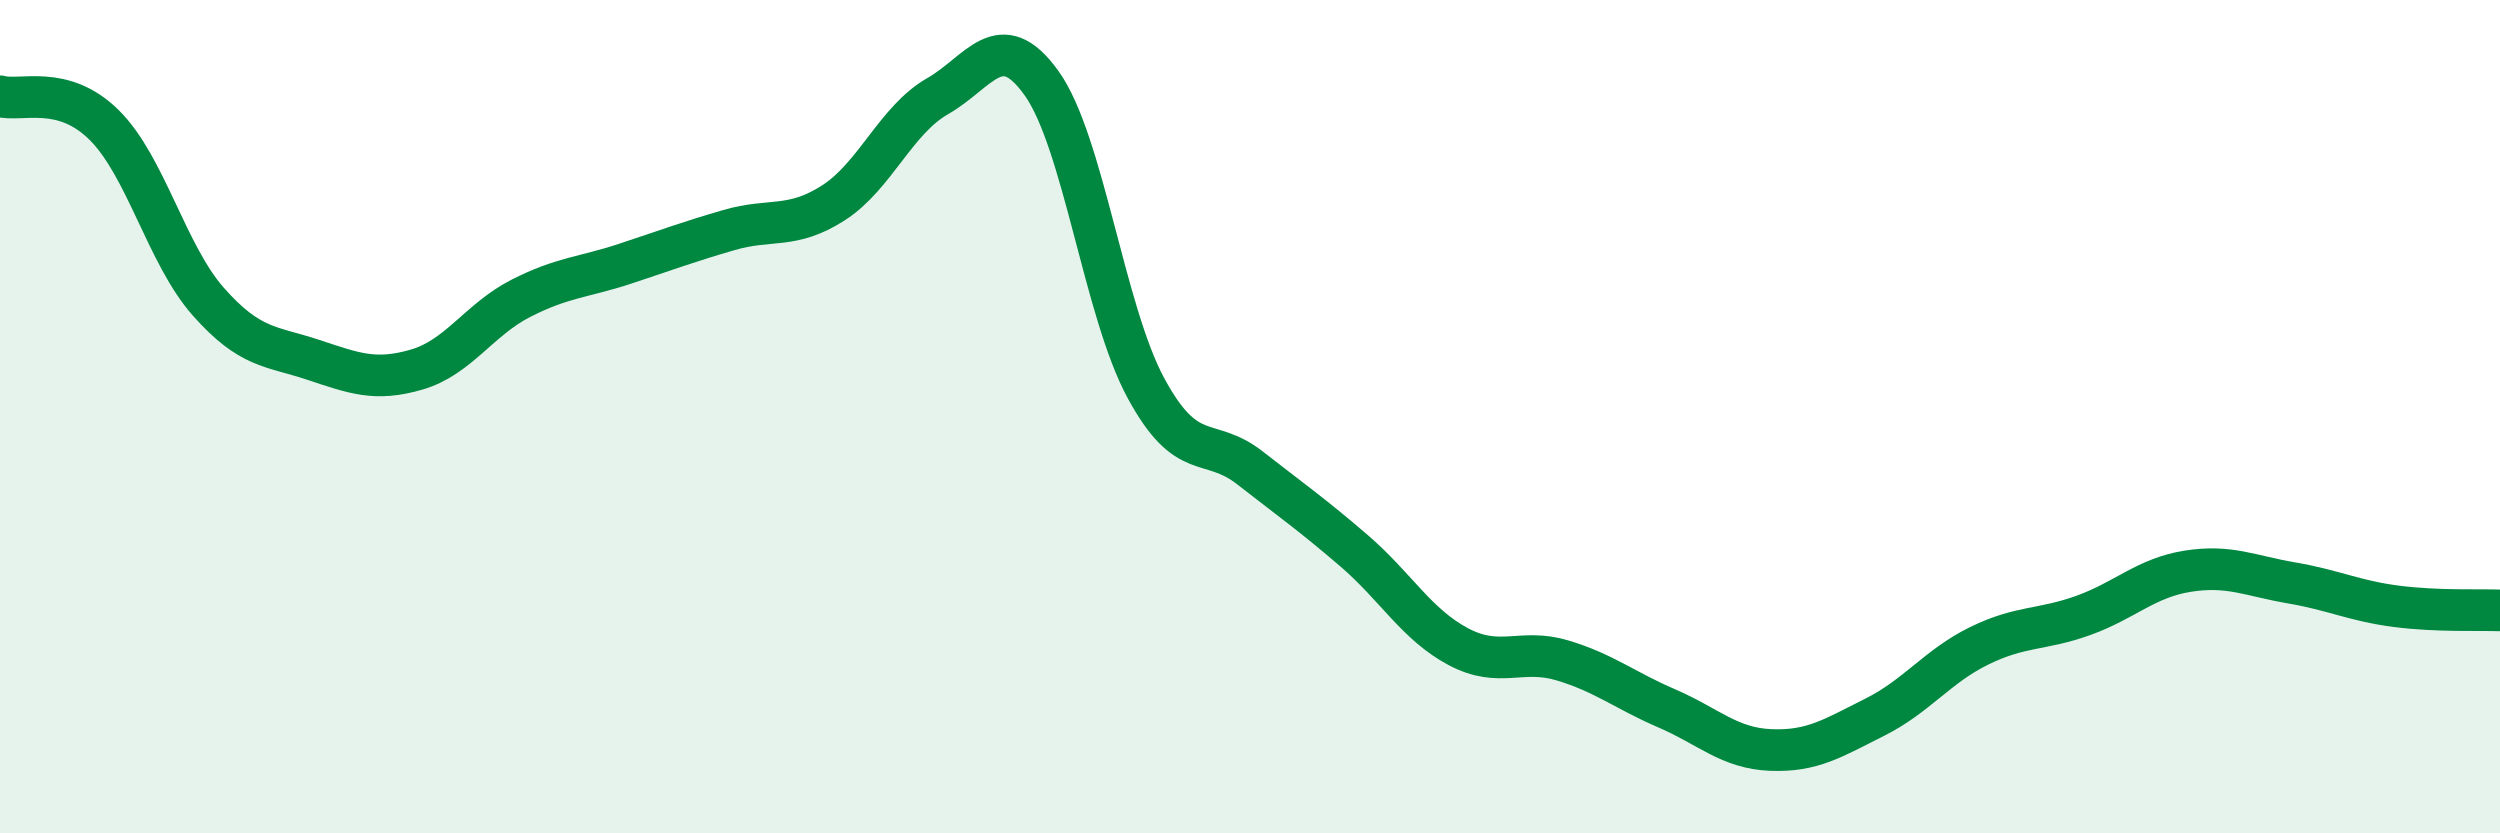
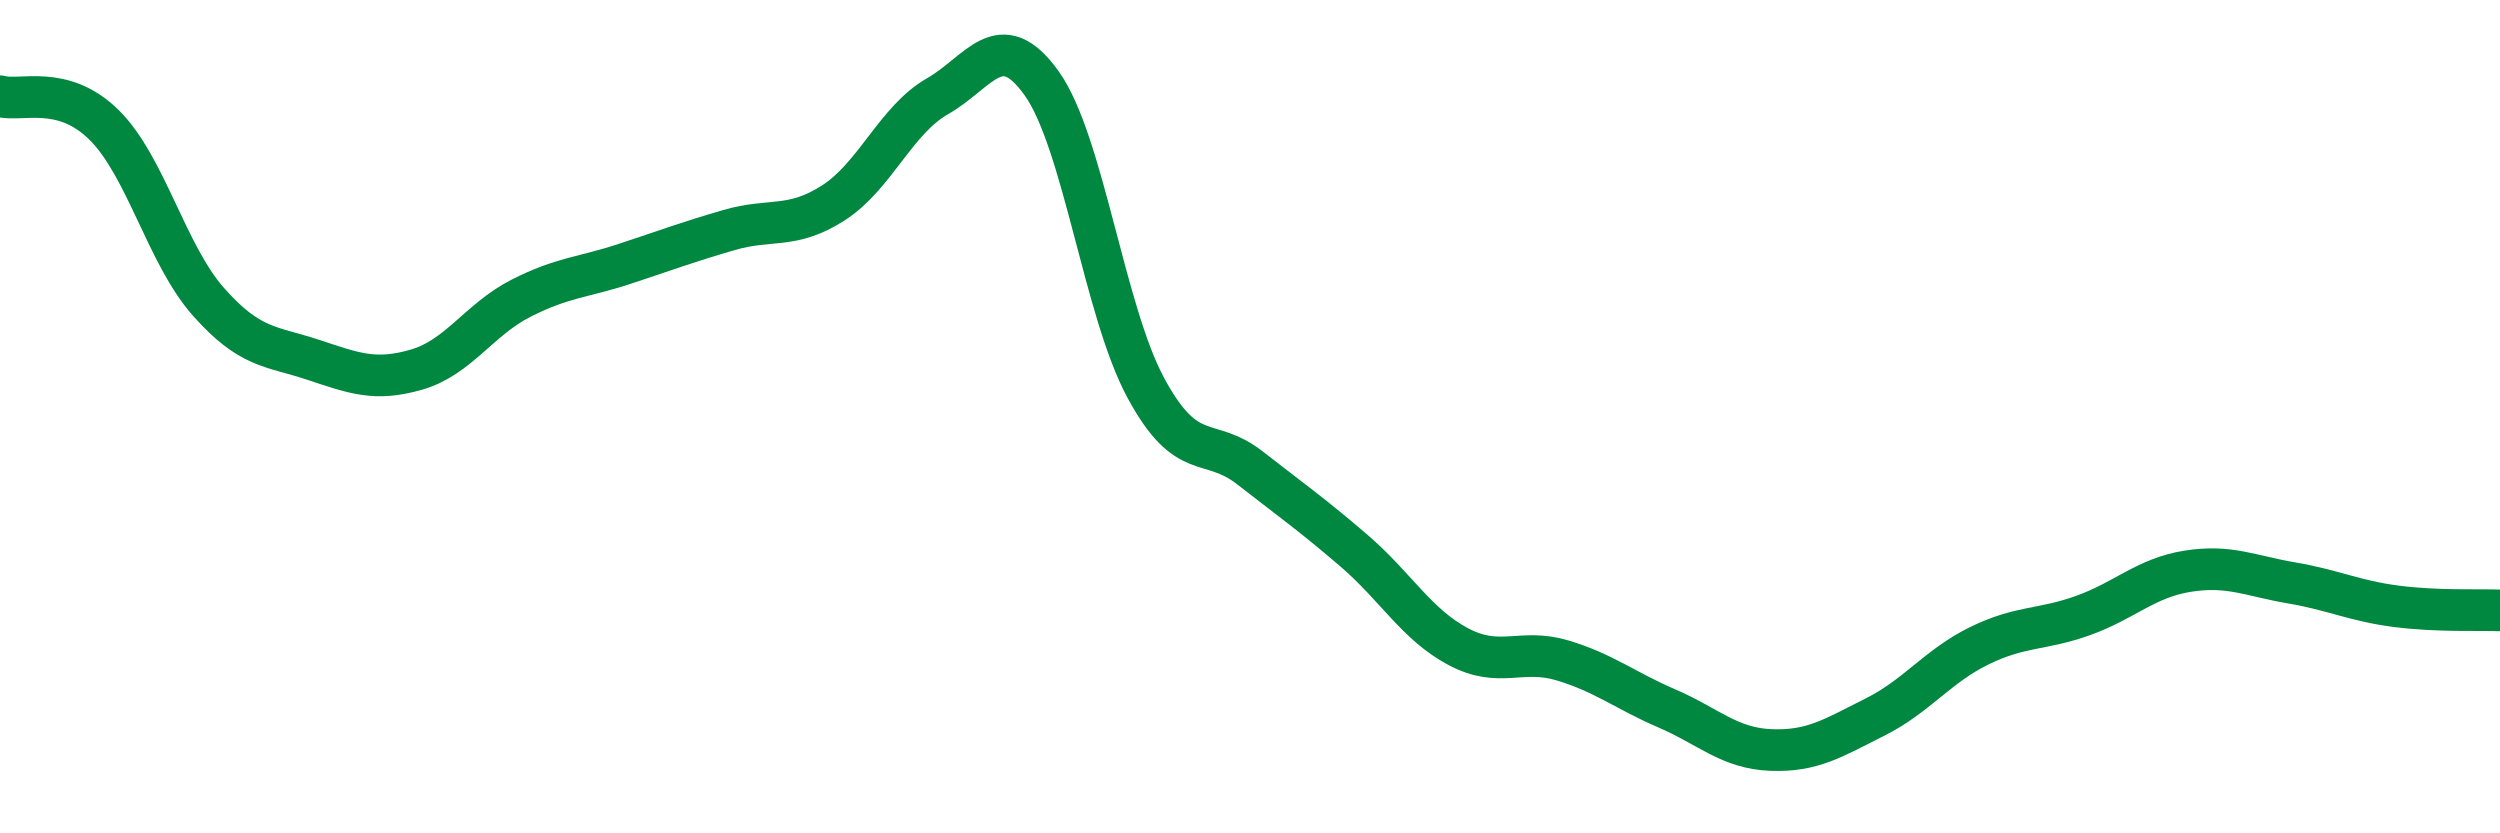
<svg xmlns="http://www.w3.org/2000/svg" width="60" height="20" viewBox="0 0 60 20">
-   <path d="M 0,2.31 C 0.5,2.45 1.5,2.01 2.5,3 C 3.5,3.99 4,6.11 5,7.24 C 6,8.37 6.5,8.3 7.5,8.63 C 8.5,8.96 9,9.16 10,8.87 C 11,8.58 11.5,7.67 12.5,7.16 C 13.5,6.65 14,6.66 15,6.33 C 16,6 16.5,5.81 17.5,5.52 C 18.5,5.23 19,5.51 20,4.87 C 21,4.23 21.5,2.88 22.5,2.31 C 23.5,1.74 24,0.6 25,2 C 26,3.4 26.5,7.46 27.5,9.31 C 28.5,11.16 29,10.45 30,11.23 C 31,12.01 31.5,12.36 32.5,13.22 C 33.5,14.08 34,14.99 35,15.52 C 36,16.05 36.5,15.55 37.5,15.85 C 38.5,16.15 39,16.57 40,17 C 41,17.43 41.5,17.96 42.5,18 C 43.5,18.04 44,17.71 45,17.21 C 46,16.71 46.5,15.99 47.5,15.5 C 48.5,15.01 49,15.13 50,14.77 C 51,14.41 51.5,13.87 52.5,13.71 C 53.5,13.55 54,13.82 55,13.99 C 56,14.16 56.5,14.42 57.5,14.55 C 58.5,14.68 59.5,14.63 60,14.65L60 20L0 20Z" fill="#008740" opacity="0.1" stroke-linecap="round" stroke-linejoin="round" />
  <path d="M 0,2.31 C 0.5,2.45 1.5,2.01 2.5,3 C 3.5,3.99 4,6.11 5,7.24 C 6,8.37 6.5,8.3 7.5,8.63 C 8.5,8.96 9,9.16 10,8.87 C 11,8.58 11.5,7.67 12.5,7.16 C 13.5,6.65 14,6.66 15,6.33 C 16,6 16.5,5.81 17.5,5.52 C 18.5,5.23 19,5.51 20,4.87 C 21,4.23 21.5,2.88 22.5,2.31 C 23.5,1.74 24,0.6 25,2 C 26,3.4 26.5,7.46 27.5,9.31 C 28.5,11.16 29,10.45 30,11.23 C 31,12.01 31.5,12.36 32.5,13.22 C 33.5,14.08 34,14.99 35,15.52 C 36,16.05 36.5,15.55 37.5,15.85 C 38.5,16.15 39,16.57 40,17 C 41,17.43 41.5,17.96 42.5,18 C 43.5,18.04 44,17.71 45,17.21 C 46,16.71 46.5,15.99 47.5,15.5 C 48.5,15.01 49,15.13 50,14.77 C 51,14.41 51.5,13.87 52.5,13.71 C 53.5,13.55 54,13.82 55,13.99 C 56,14.16 56.5,14.42 57.5,14.55 C 58.5,14.68 59.5,14.63 60,14.65" stroke="#008740" stroke-width="1" fill="none" stroke-linecap="round" stroke-linejoin="round" />
</svg>